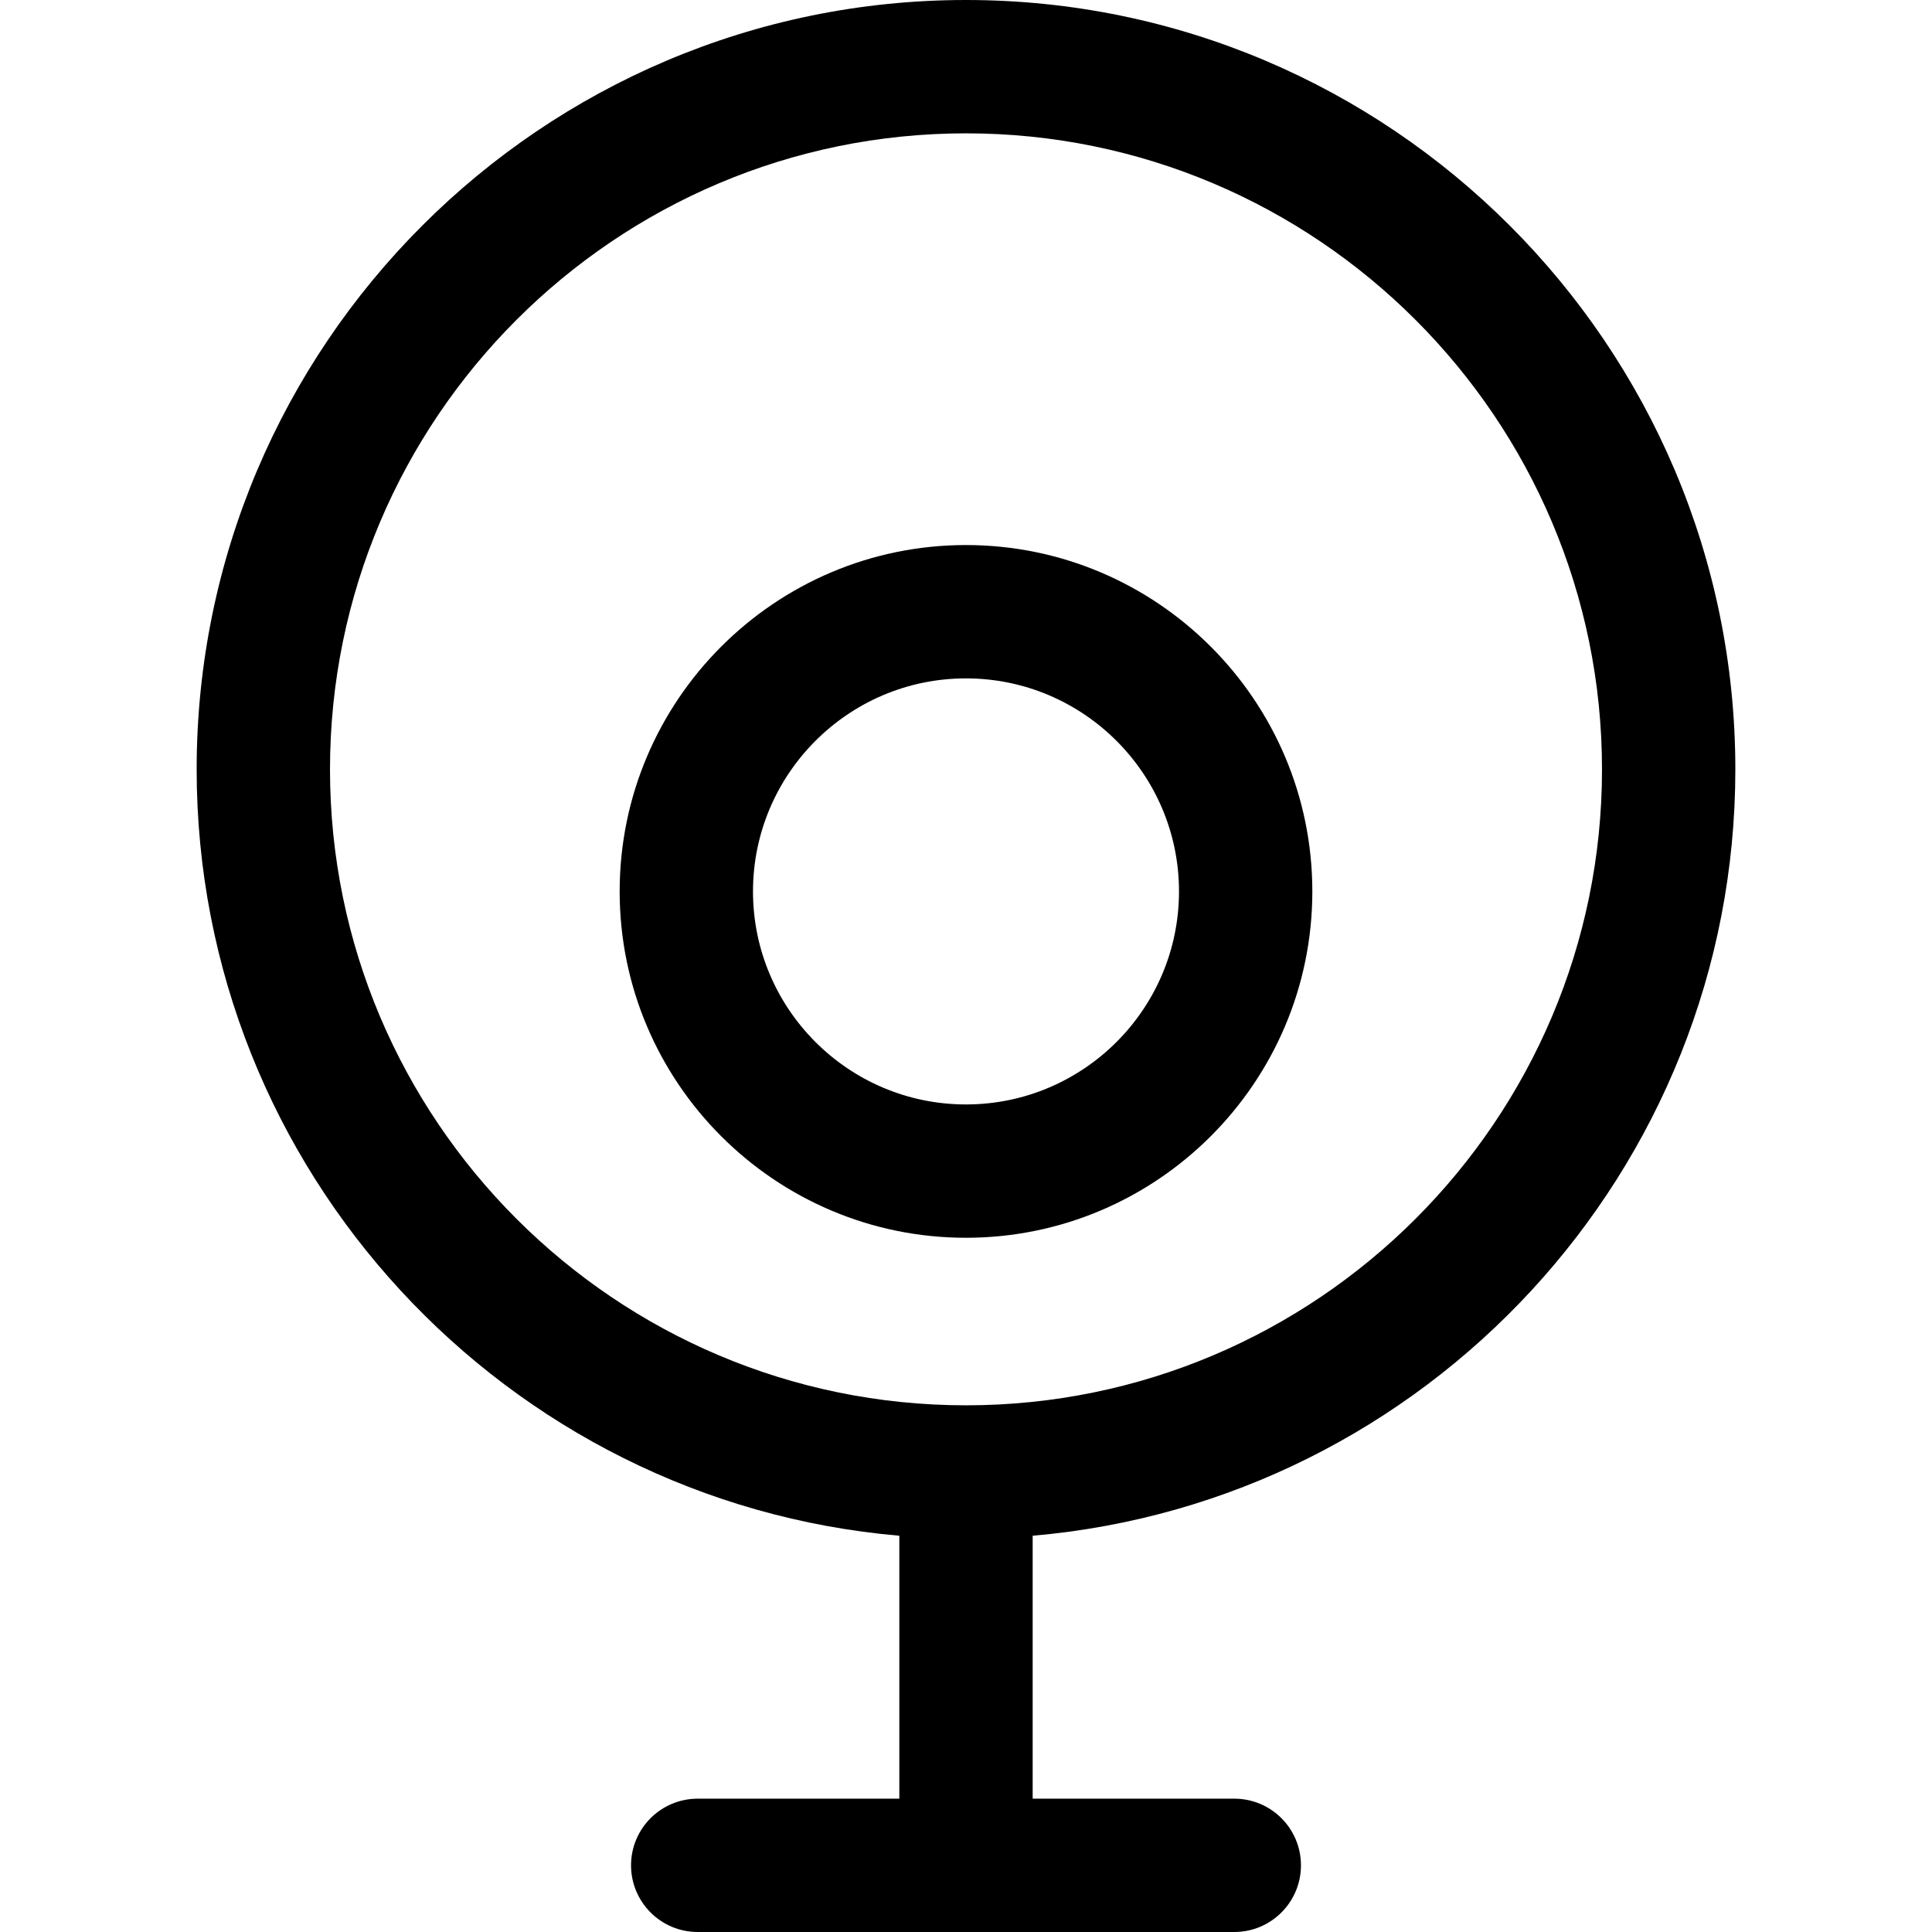
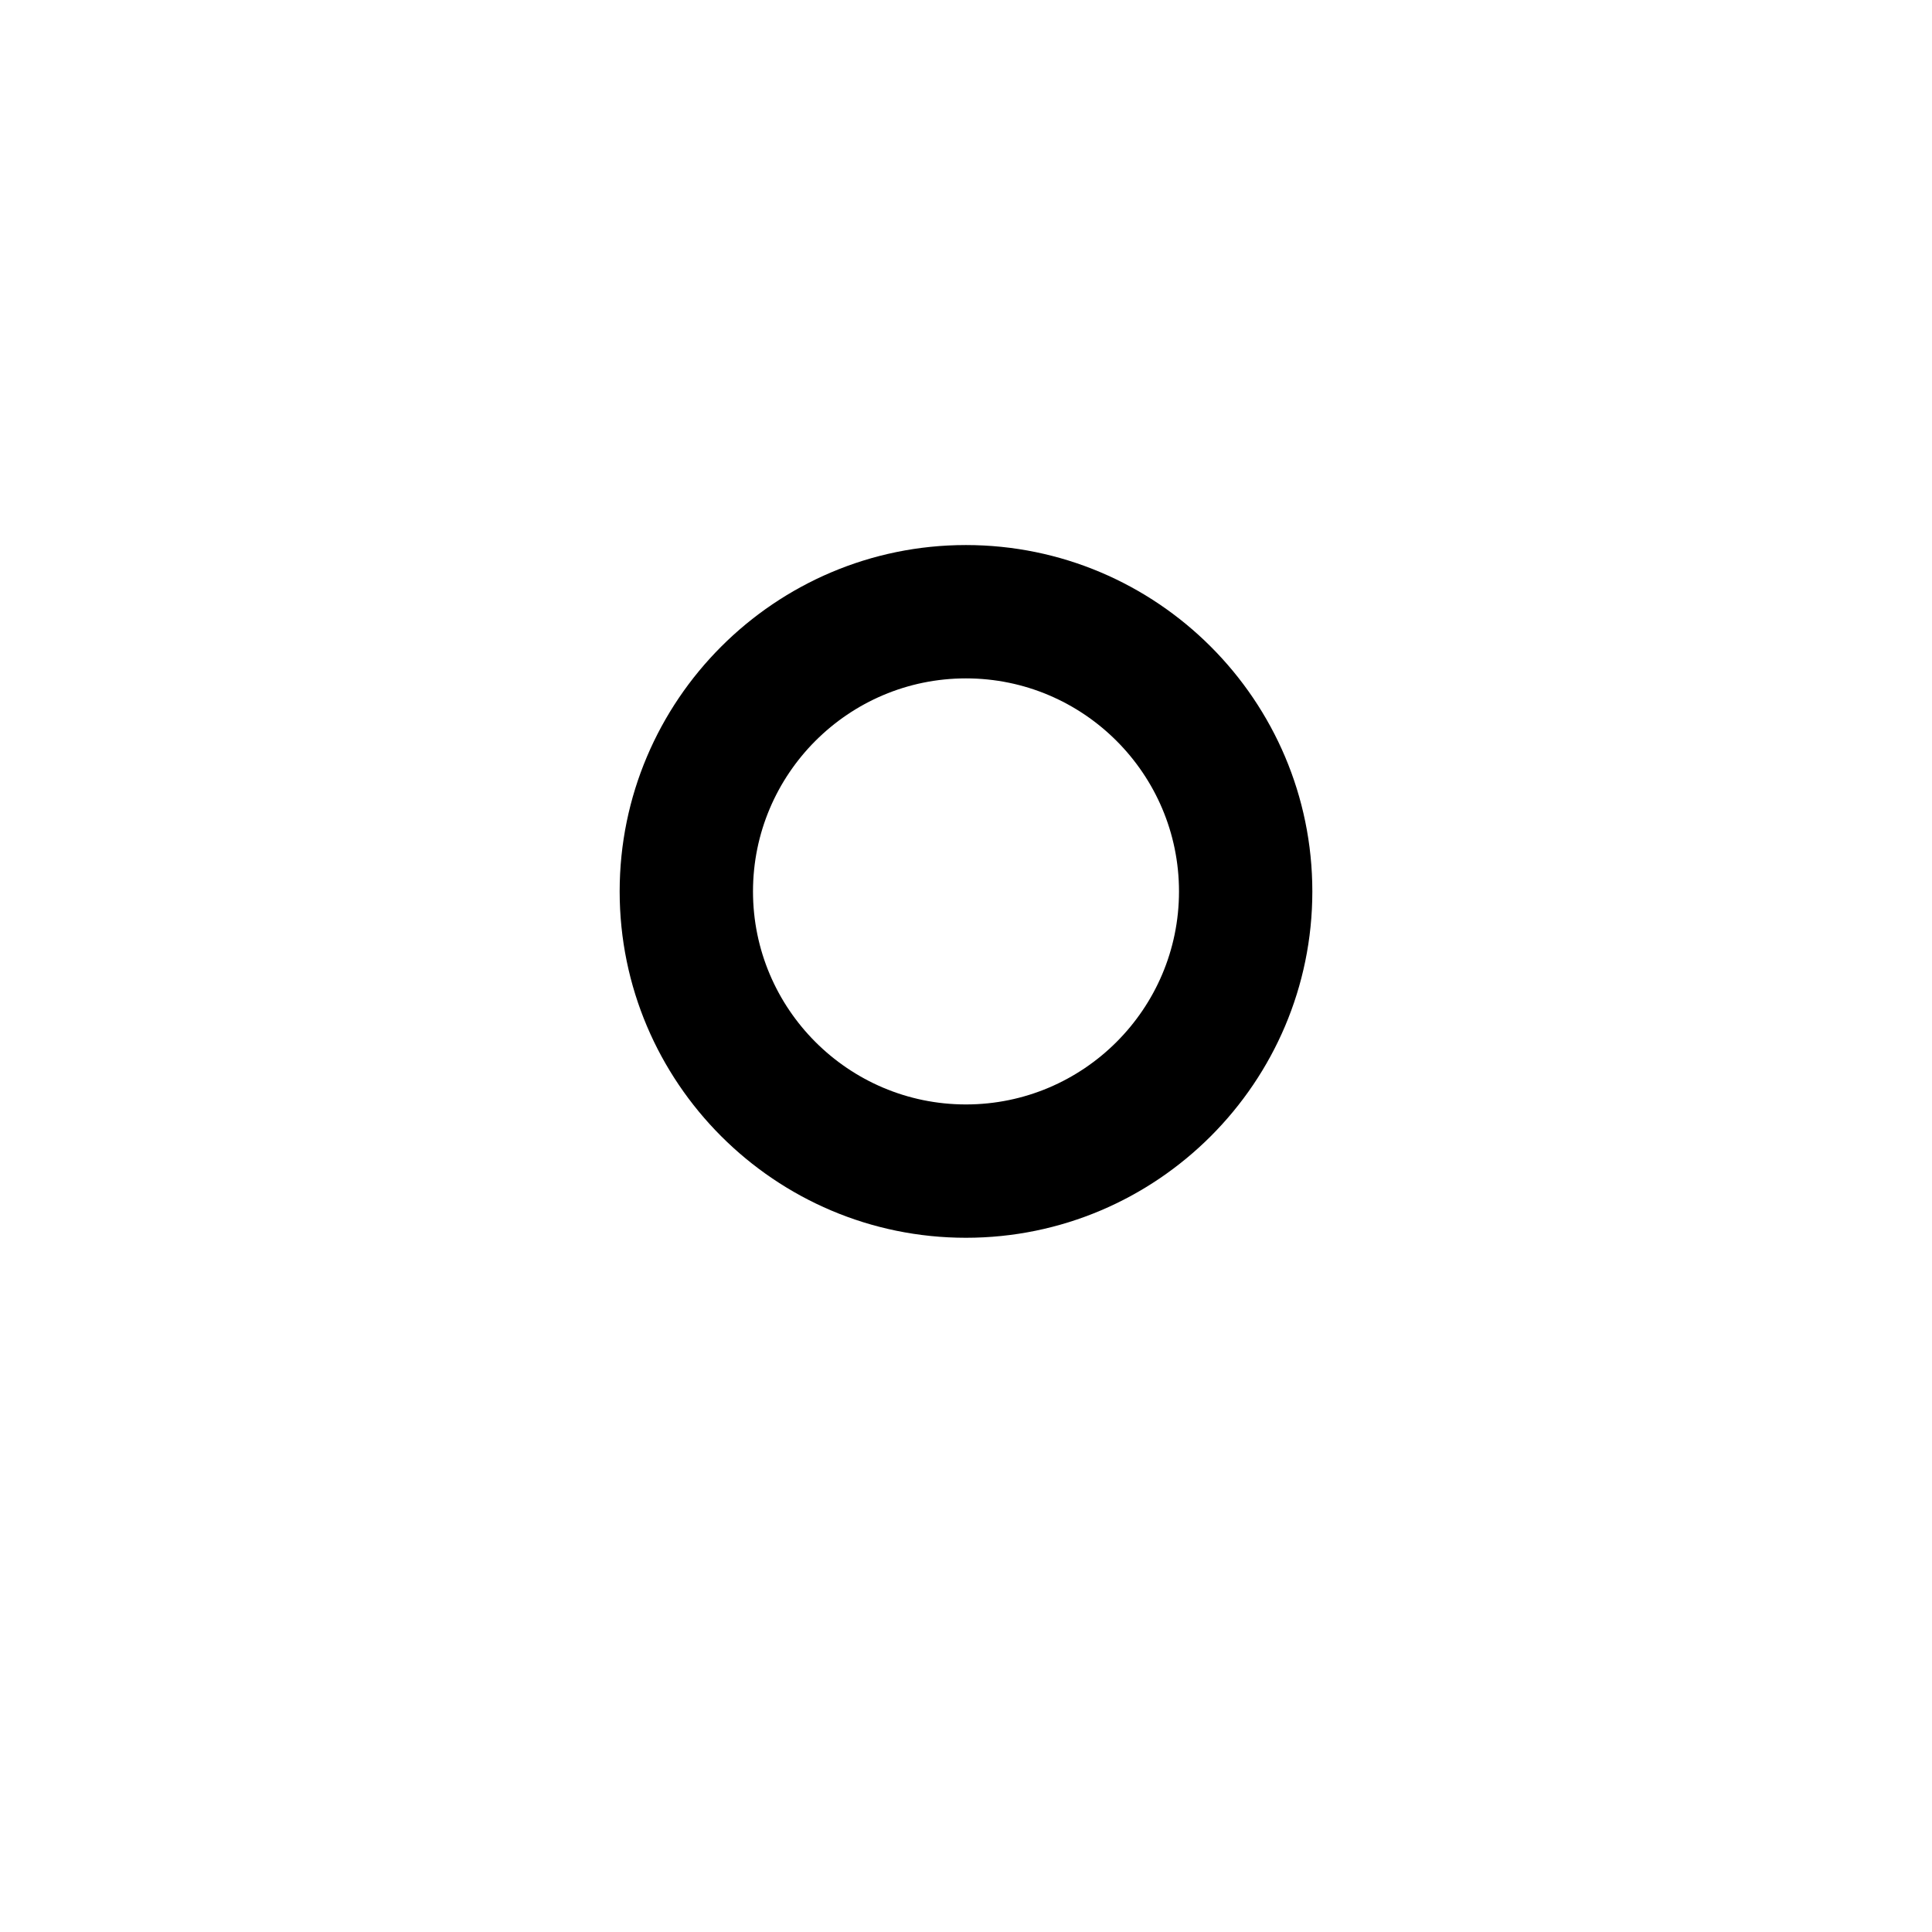
<svg xmlns="http://www.w3.org/2000/svg" fill="#000000" height="800px" width="800px" version="1.1" id="Layer_1" viewBox="0 0 463.569 463.569" xml:space="preserve">
  <g id="XMLID_945_">
    <g>
      <g>
-         <path d="M416.383,184.606C416.383,82.814,333.573,0,231.786,0C129.997,0,47.187,82.814,47.187,184.606     c0,96.389,74.276,175.745,168.601,183.881v63.09H167.41c-8.834,0-15.996,7.162-15.996,15.996c0,8.834,7.162,15.996,15.996,15.996     h128.75c8.835,0,15.996-7.162,15.996-15.996c0-8.834-7.162-15.996-15.996-15.996h-48.379v-63.09     C342.107,360.353,416.383,280.996,416.383,184.606z M231.785,337.195c-84.146,0-152.605-68.451-152.605-152.589     c0-84.151,68.459-152.613,152.605-152.613c84.147,0,152.604,68.462,152.604,152.613     C384.389,268.744,315.931,337.195,231.785,337.195z" />
        <path d="M231.768,130.78c-45.813,0-83.085,37.285-83.085,83.115c0,45.822,37.272,83.1,83.085,83.1     c45.83,0.001,83.117-37.278,83.117-83.1C314.885,168.065,277.599,130.78,231.768,130.78z M231.768,265.003     c-28.172,0-51.092-22.927-51.092-51.107c0-28.189,22.92-51.122,51.092-51.122c28.19,0,51.124,22.933,51.124,51.122     C282.893,242.076,259.959,265.003,231.768,265.003z" />
      </g>
    </g>
  </g>
</svg>